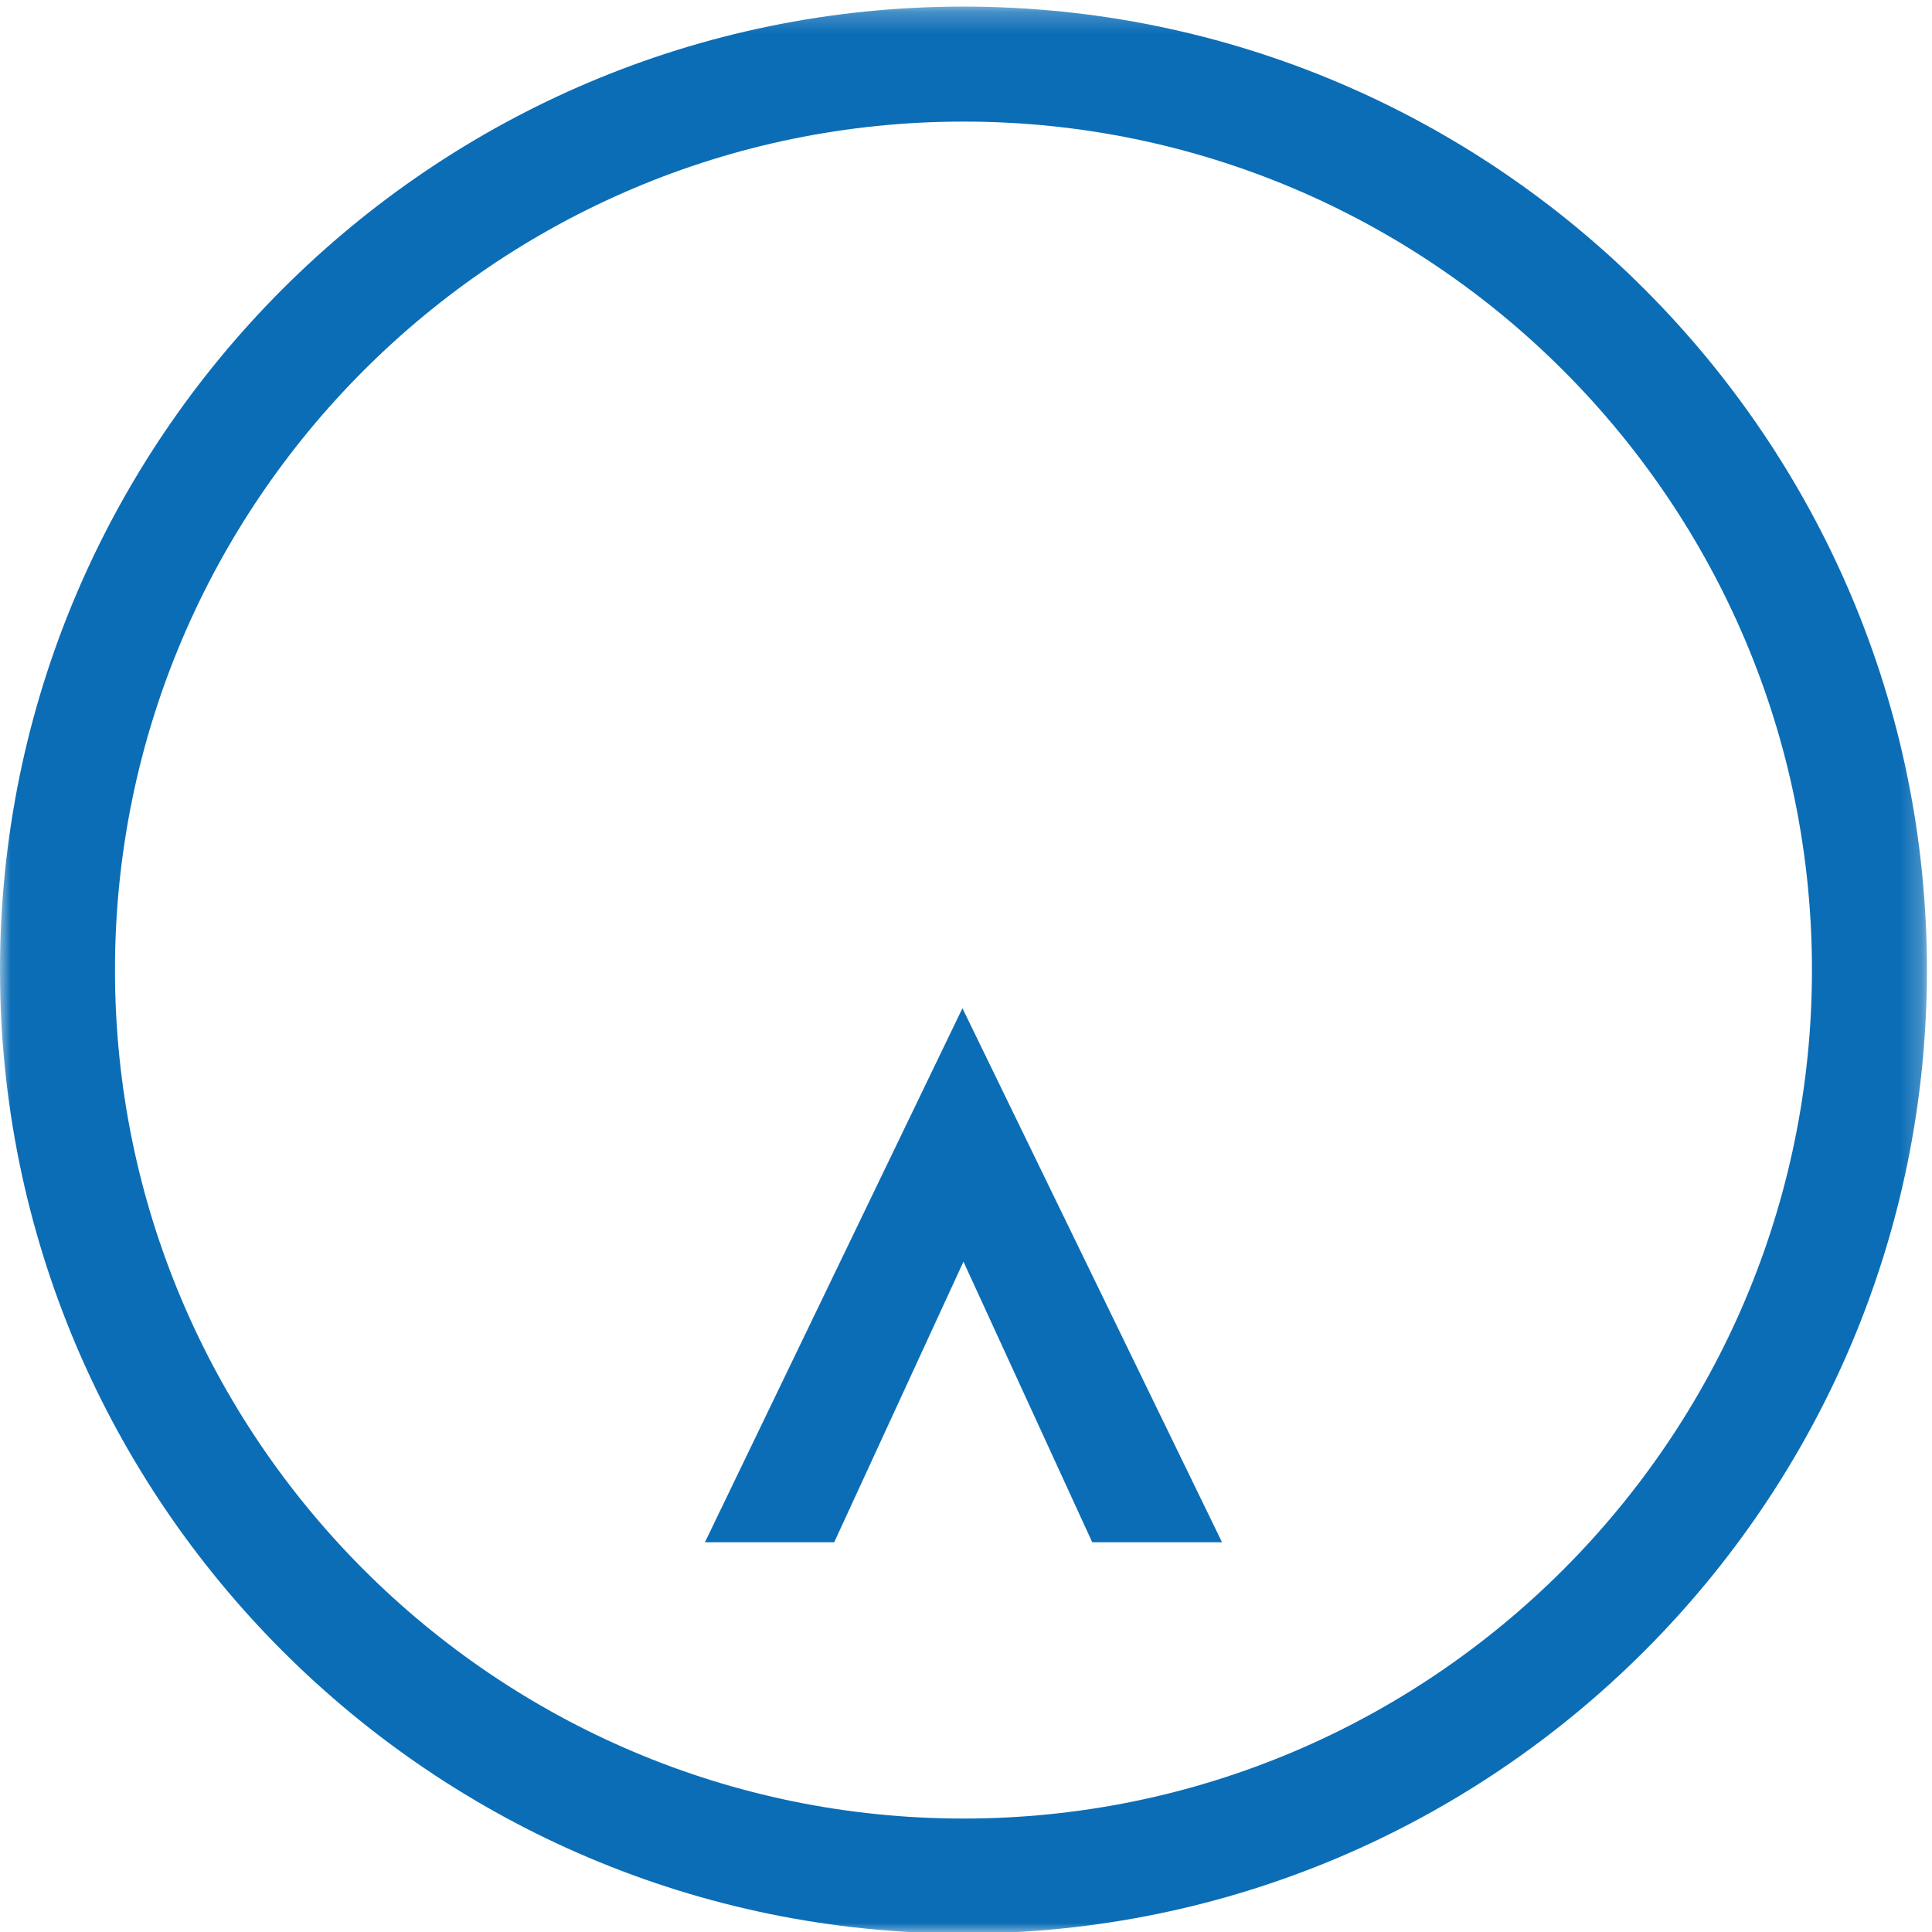
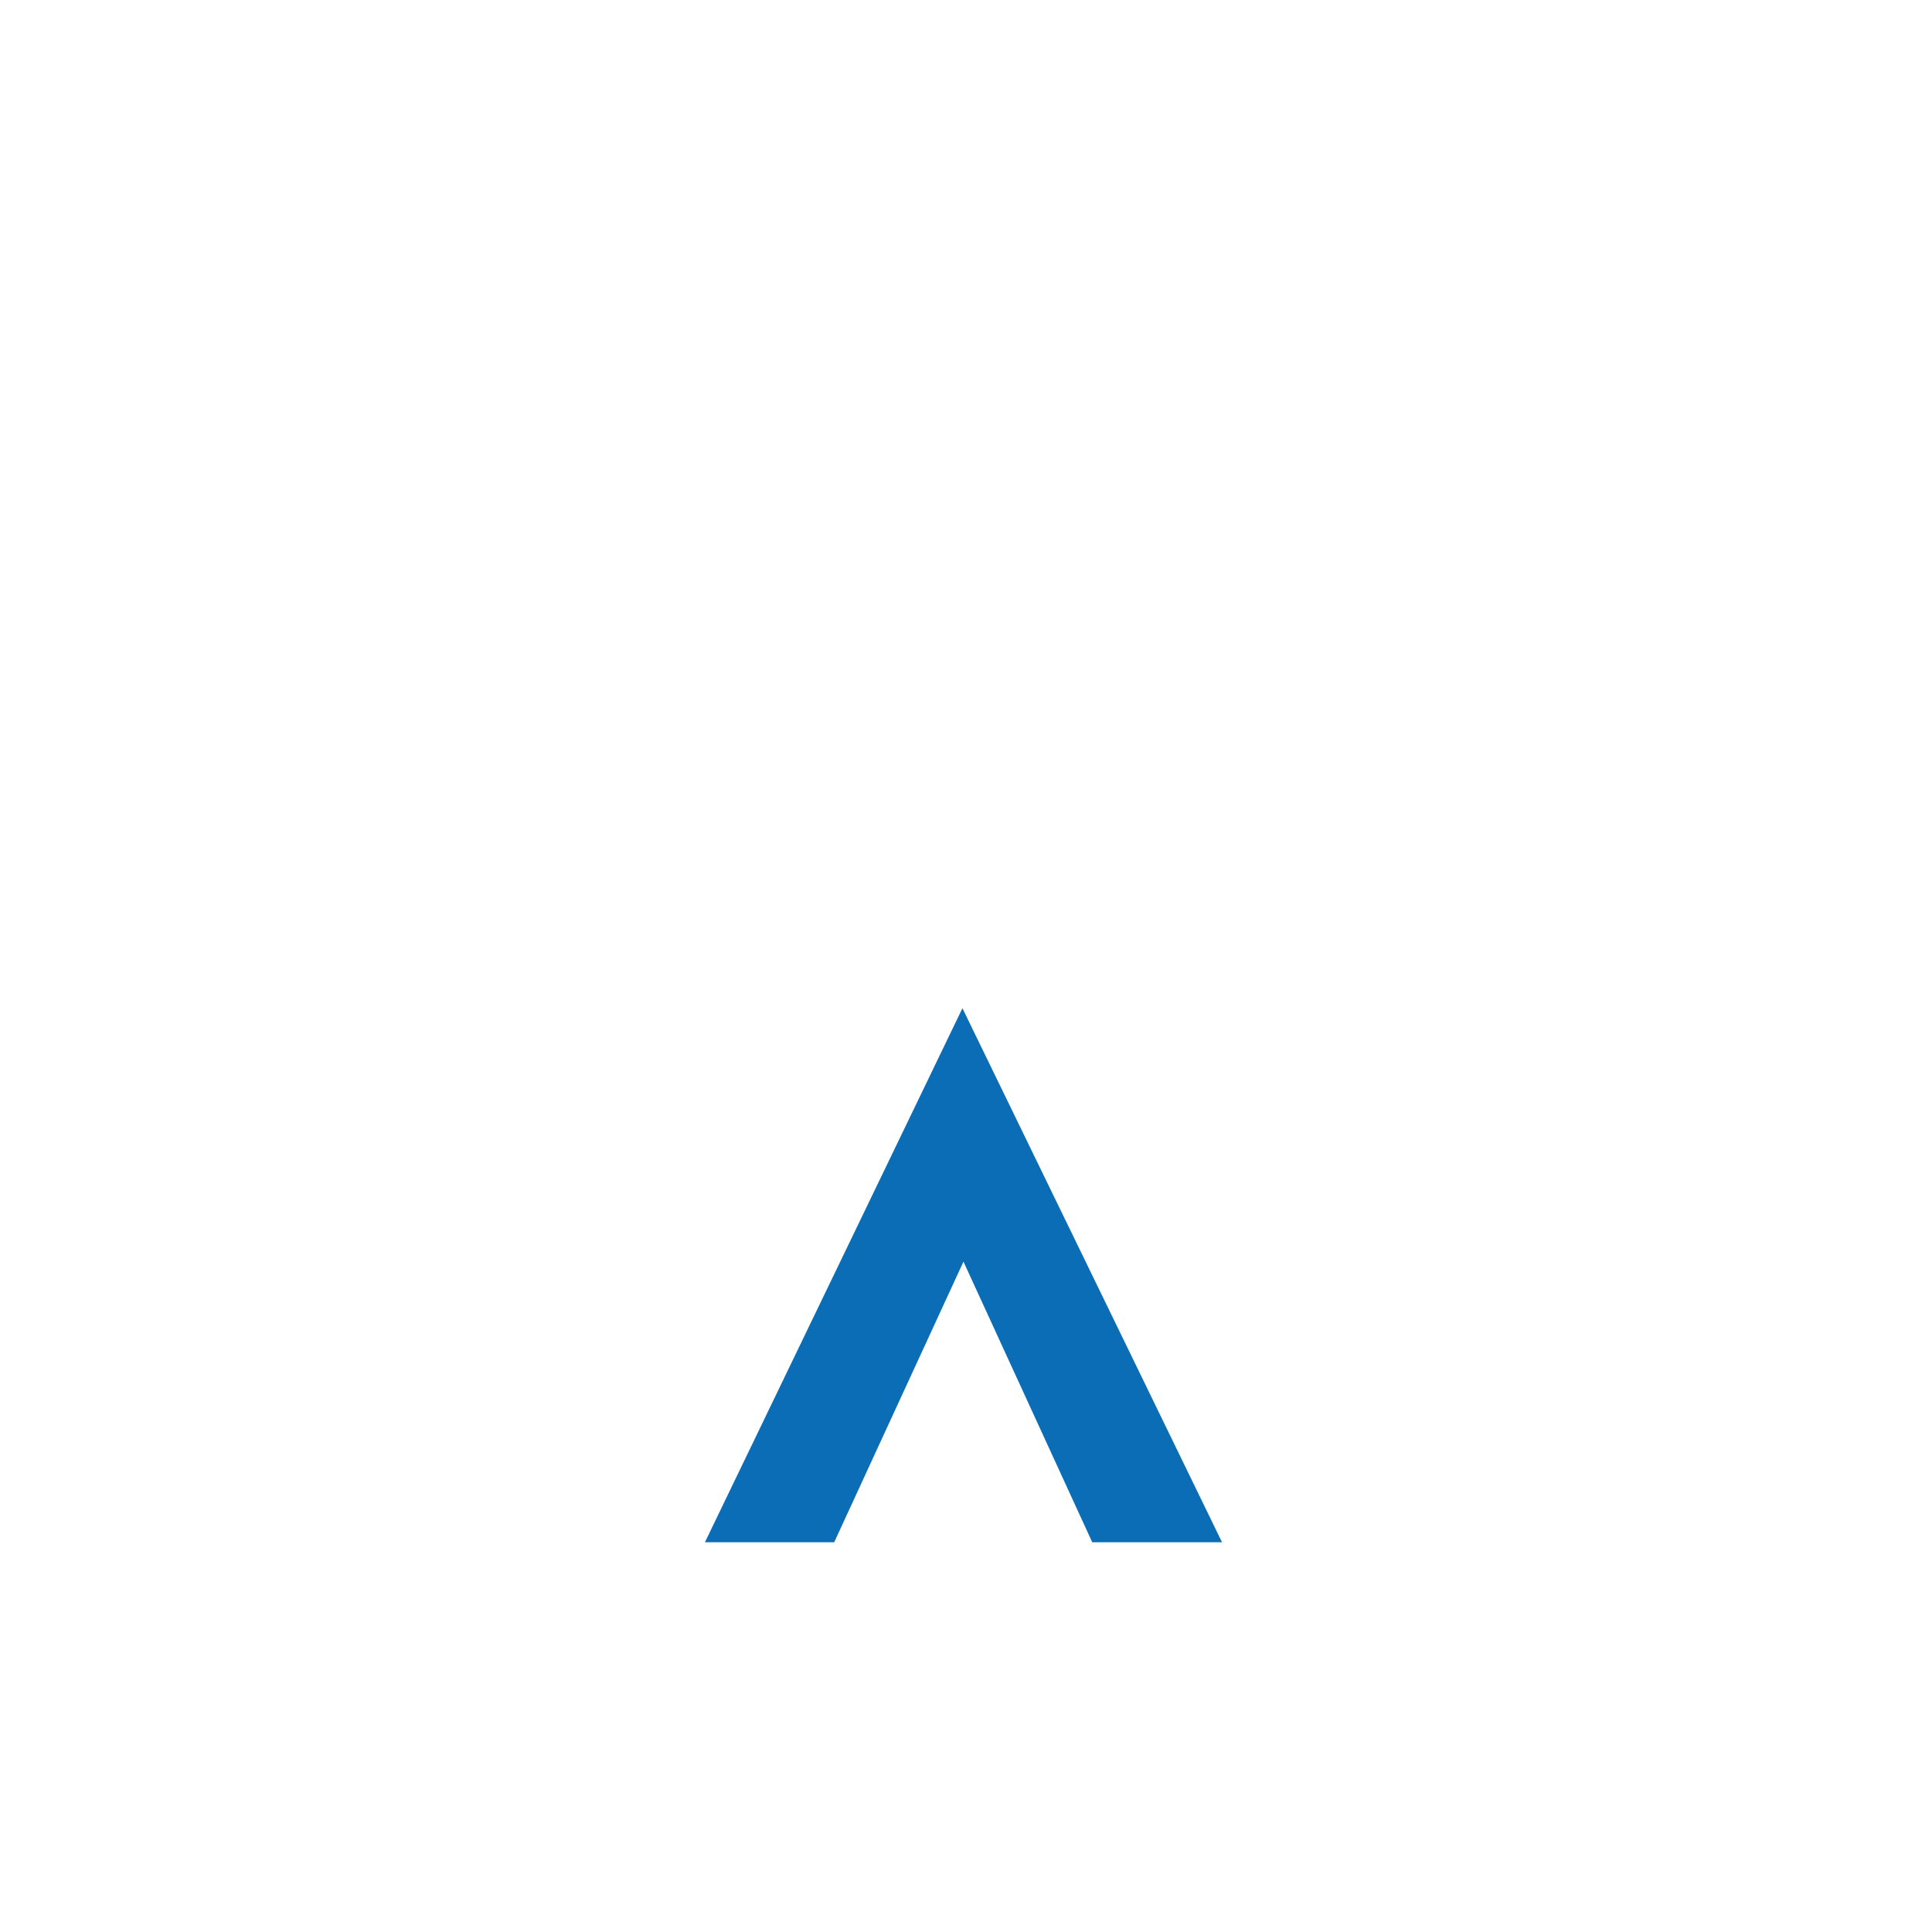
<svg xmlns="http://www.w3.org/2000/svg" xmlns:xlink="http://www.w3.org/1999/xlink" width="90px" height="90px" viewBox="0 0 90 90" version="1.1">
  <title>Group 5</title>
  <desc>Created with Sketch.</desc>
  <defs>
-     <polygon id="path-1" points="3.07167236e-05 0.236 89.764 0.236 89.764 90 3.07167236e-05 90" />
-   </defs>
+     </defs>
  <g id="Landing-&amp;-Desktop-Navigation" stroke="none" stroke-width="1" fill="none" fill-rule="evenodd">
    <g id="Landing-Page" transform="translate(-1055, -1155)">
      <g id="1ABC-KOHDENNETTU" transform="translate(115, 1155)">
        <g id="Group-5" transform="translate(940, 0)">
          <polygon id="Fill-1" fill="#0B6DB6" points="38.86 71.845 44.882 58.773 50.881 71.845 56.927 71.845 44.834 46.967 32.838 71.845" />
          <g id="Group-4" transform="translate(0, 0.071)">
            <mask id="mask-2" fill="white">
              <use xlink:href="#path-1" />
            </mask>
            <g id="Clip-3" />
-             <path d="M44.882,5.593 C23.087,5.593 5.356,23.324 5.356,45.118 C5.356,66.913 23.087,84.644 44.882,84.644 C66.677,84.644 84.408,66.913 84.408,45.118 C84.408,23.324 66.677,5.593 44.882,5.593 M44.882,90 C20.134,90 3.07167236e-05,69.866 3.07167236e-05,45.118 C3.07167236e-05,20.37 20.134,0.236 44.882,0.236 C69.63,0.236 89.764,20.37 89.764,45.118 C89.764,69.866 69.63,90 44.882,90" id="Fill-2" fill="#0B6DB6" mask="url(#mask-2)" />
          </g>
        </g>
      </g>
    </g>
  </g>
</svg>